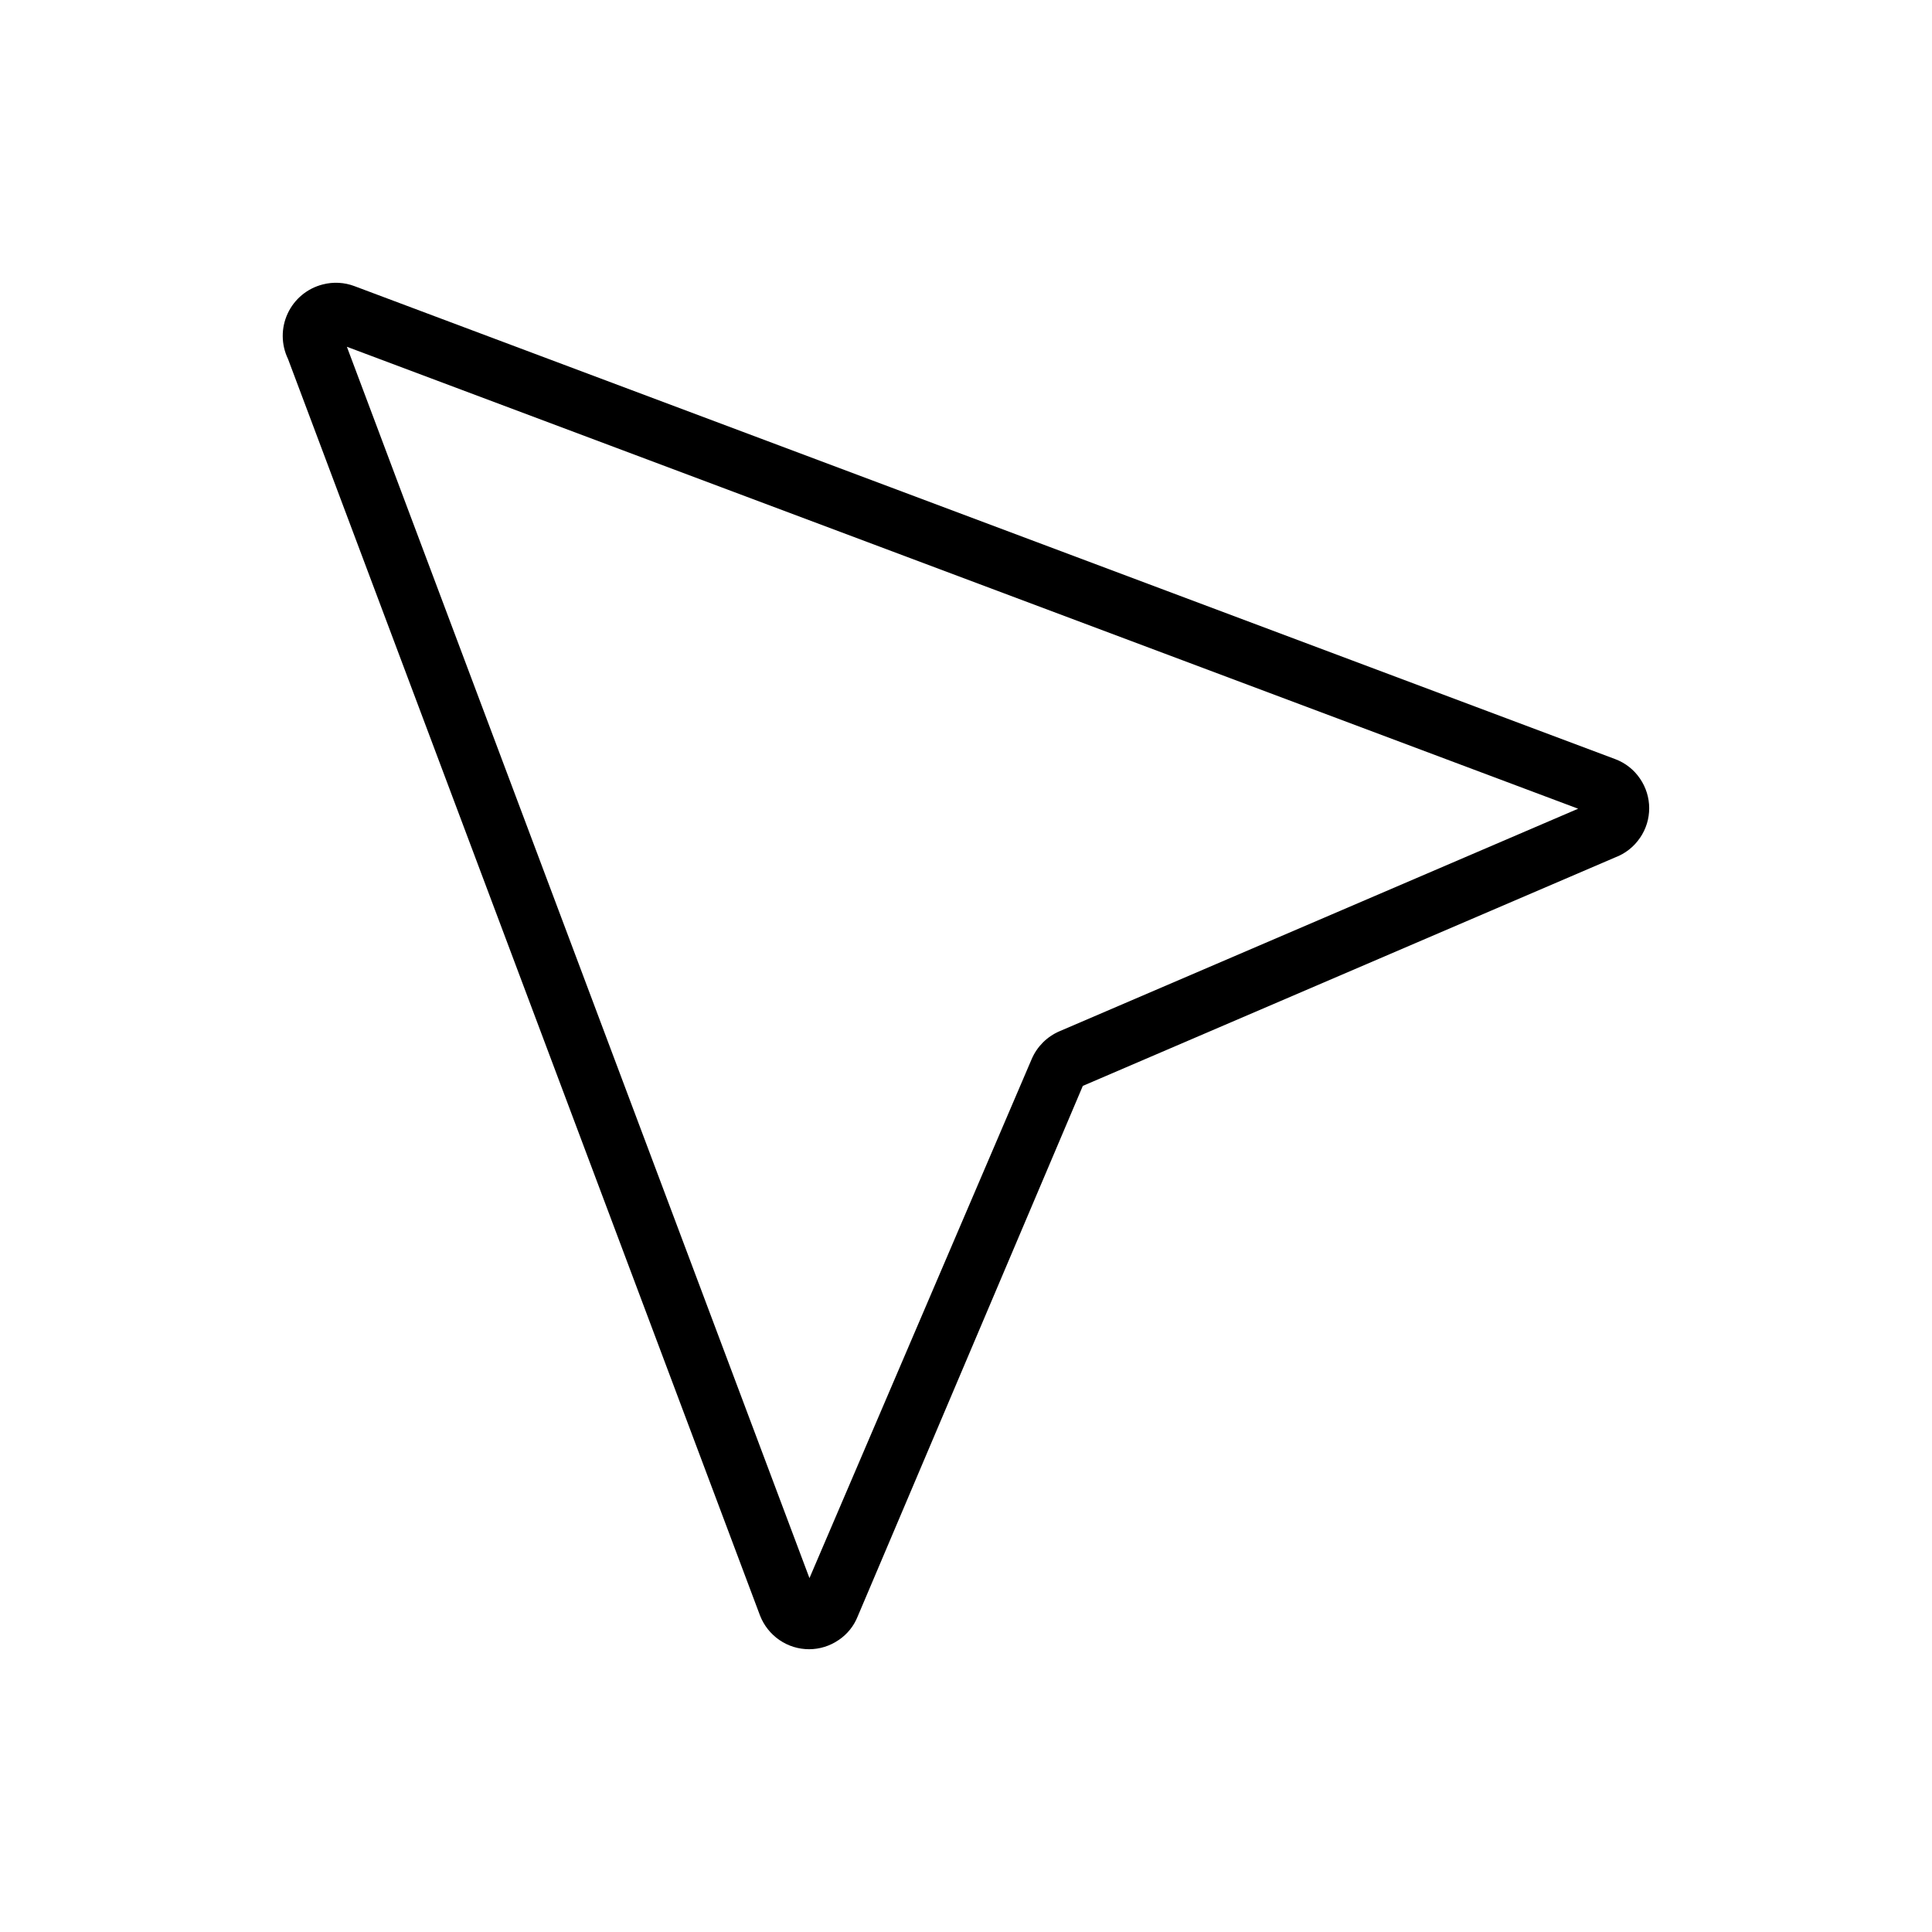
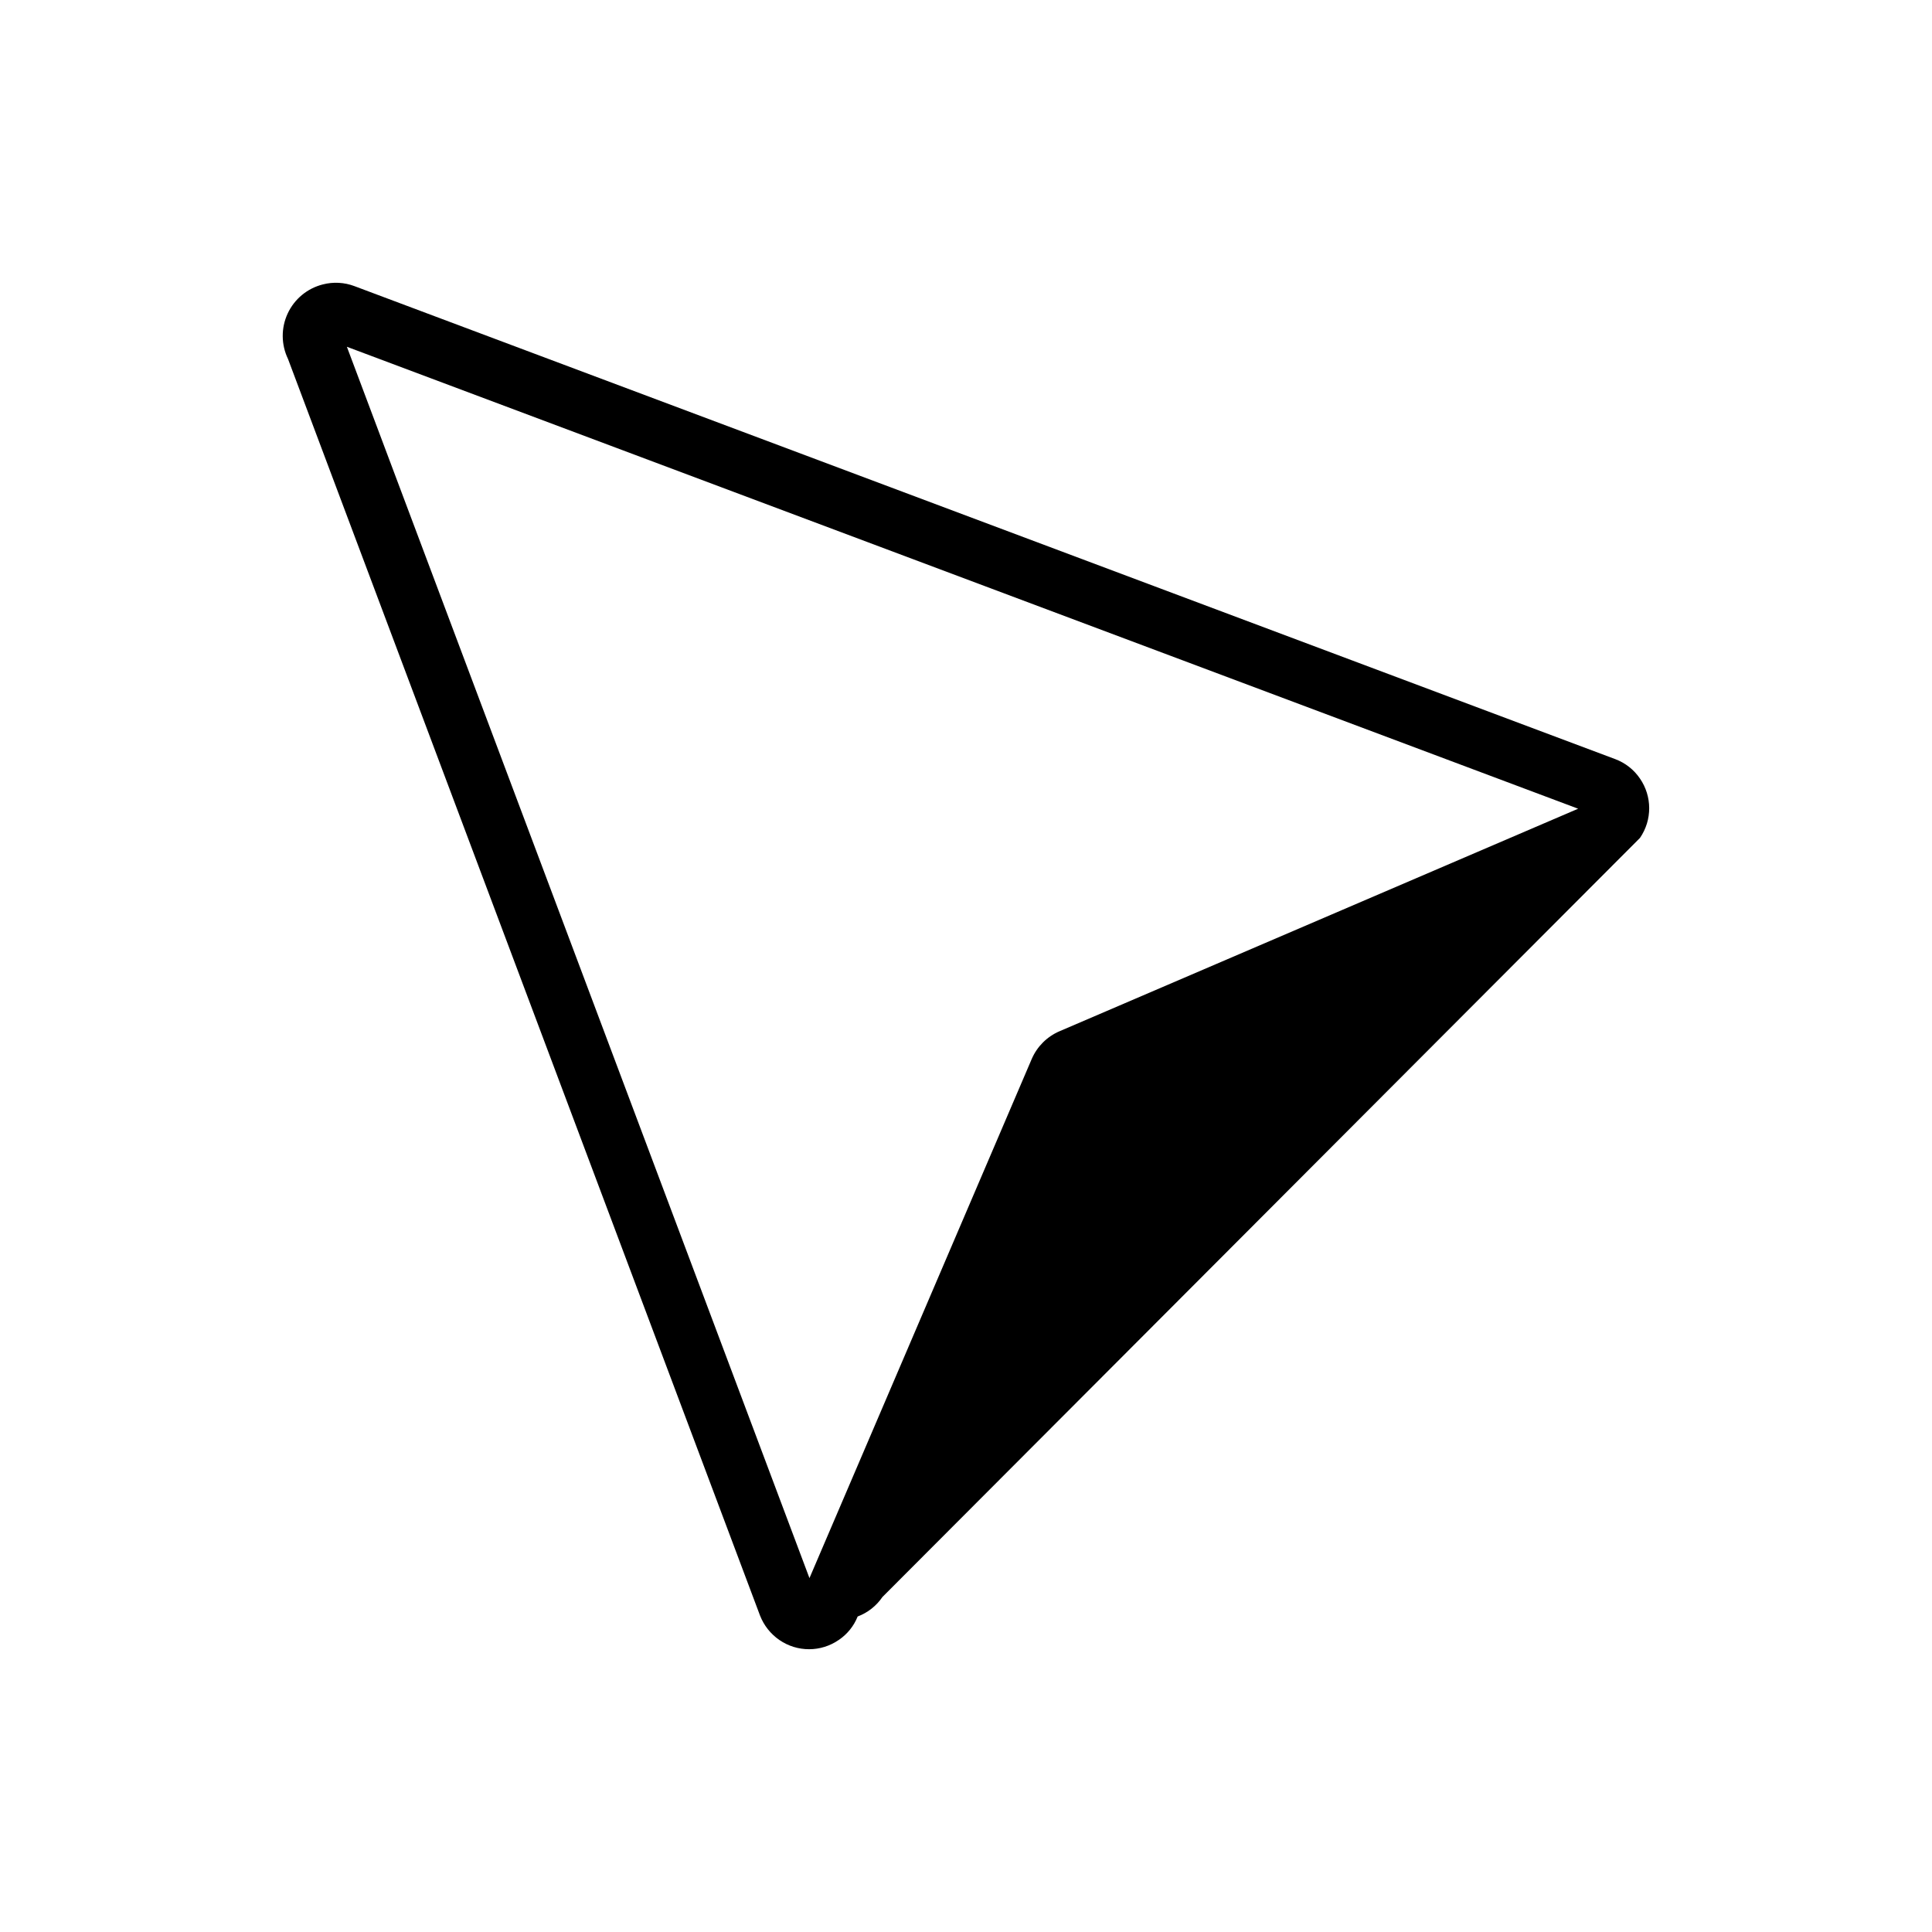
<svg xmlns="http://www.w3.org/2000/svg" fill="#000000" width="800px" height="800px" version="1.1" viewBox="144 144 512 512">
-   <path d="m578.61 366.06c3.273-4.754 3.258-11.035-0.031-15.777-1.594-2.332-3.871-4.113-6.519-5.106l-334.1-125.34c-2.688-1.02-5.625-1.18-8.41-0.461-4.098 1.031-7.512 3.852-9.301 7.68s-1.762 8.258 0.074 12.062l125.09 333.01c1.023 2.629 2.812 4.891 5.133 6.488 4.75 3.269 11.027 3.258 15.762-0.031 2.242-1.52 3.981-3.676 4.981-6.195l59.672-140.62 141.08-60.547c2.668-1.004 4.961-2.809 6.562-5.164zm-153.86 51.246 0.004-0.004c-3.281 1.418-5.898 4.027-7.32 7.305l-58.918 137.61-122.59-326.32 326.3 122.42z" />
+   <path d="m578.61 366.06c3.273-4.754 3.258-11.035-0.031-15.777-1.594-2.332-3.871-4.113-6.519-5.106l-334.1-125.34c-2.688-1.02-5.625-1.18-8.41-0.461-4.098 1.031-7.512 3.852-9.301 7.68s-1.762 8.258 0.074 12.062l125.09 333.01c1.023 2.629 2.812 4.891 5.133 6.488 4.75 3.269 11.027 3.258 15.762-0.031 2.242-1.52 3.981-3.676 4.981-6.195c2.668-1.004 4.961-2.809 6.562-5.164zm-153.86 51.246 0.004-0.004c-3.281 1.418-5.898 4.027-7.32 7.305l-58.918 137.61-122.59-326.32 326.3 122.42z" />
</svg>